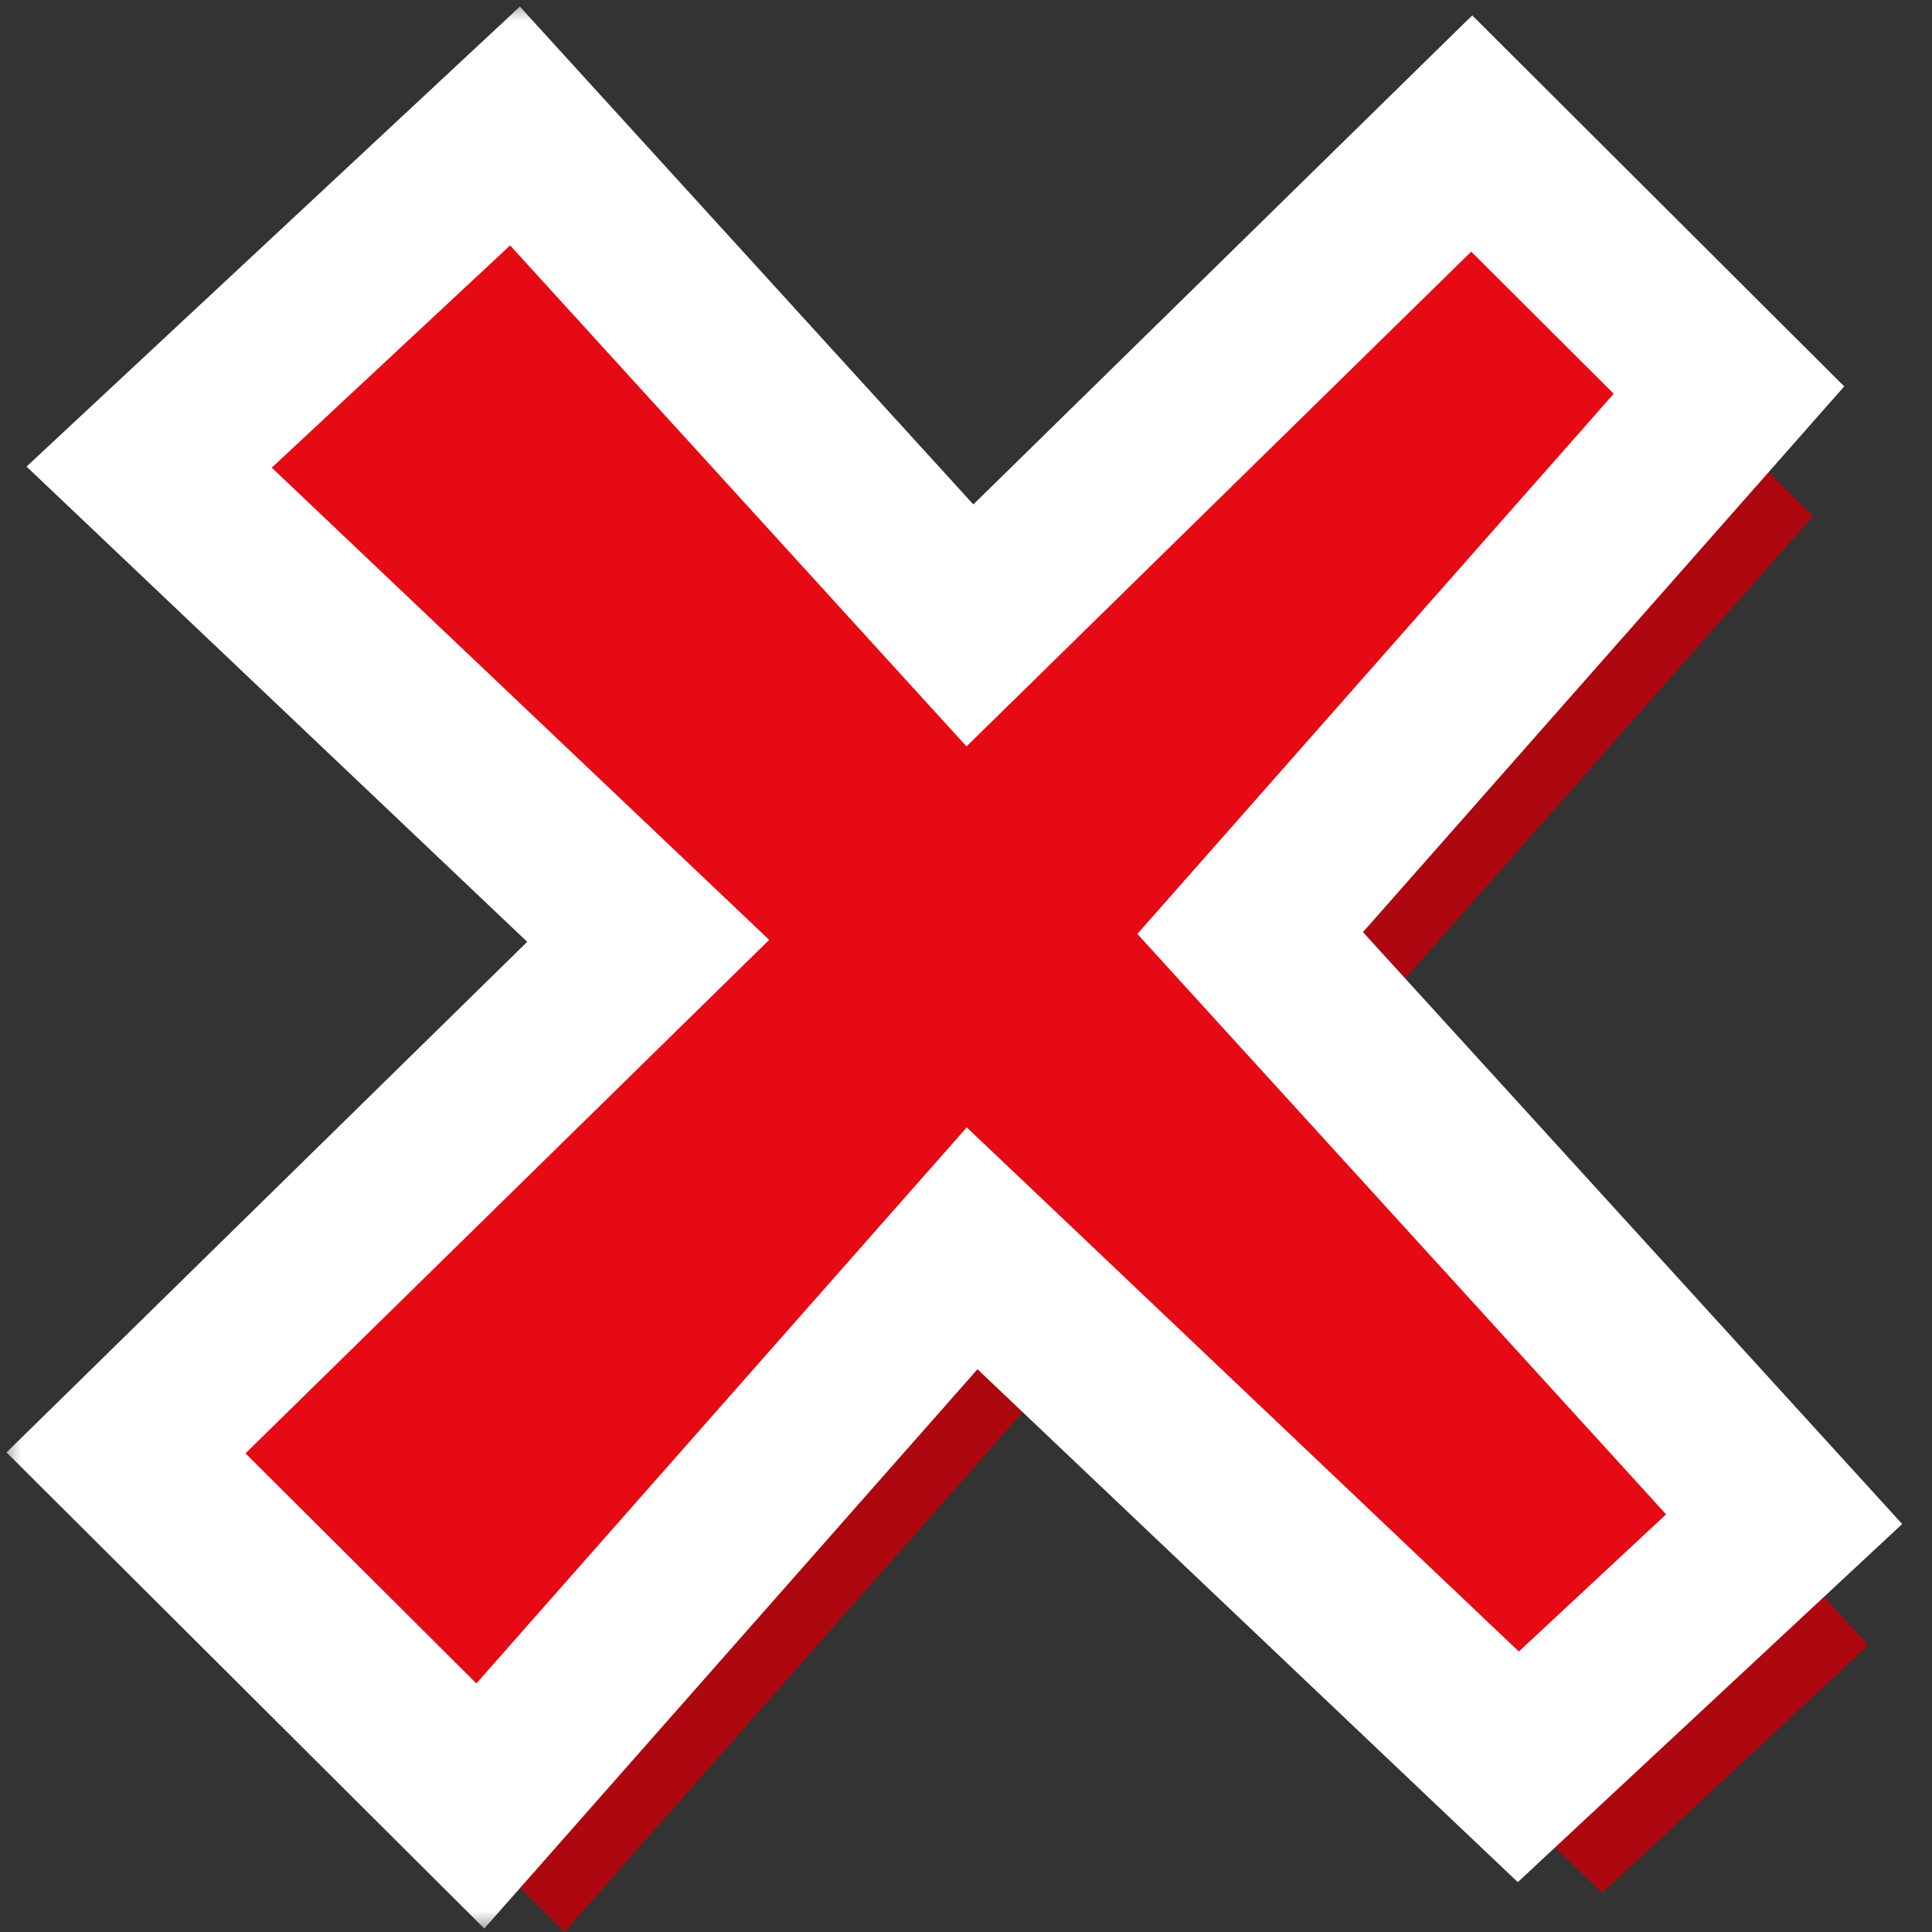
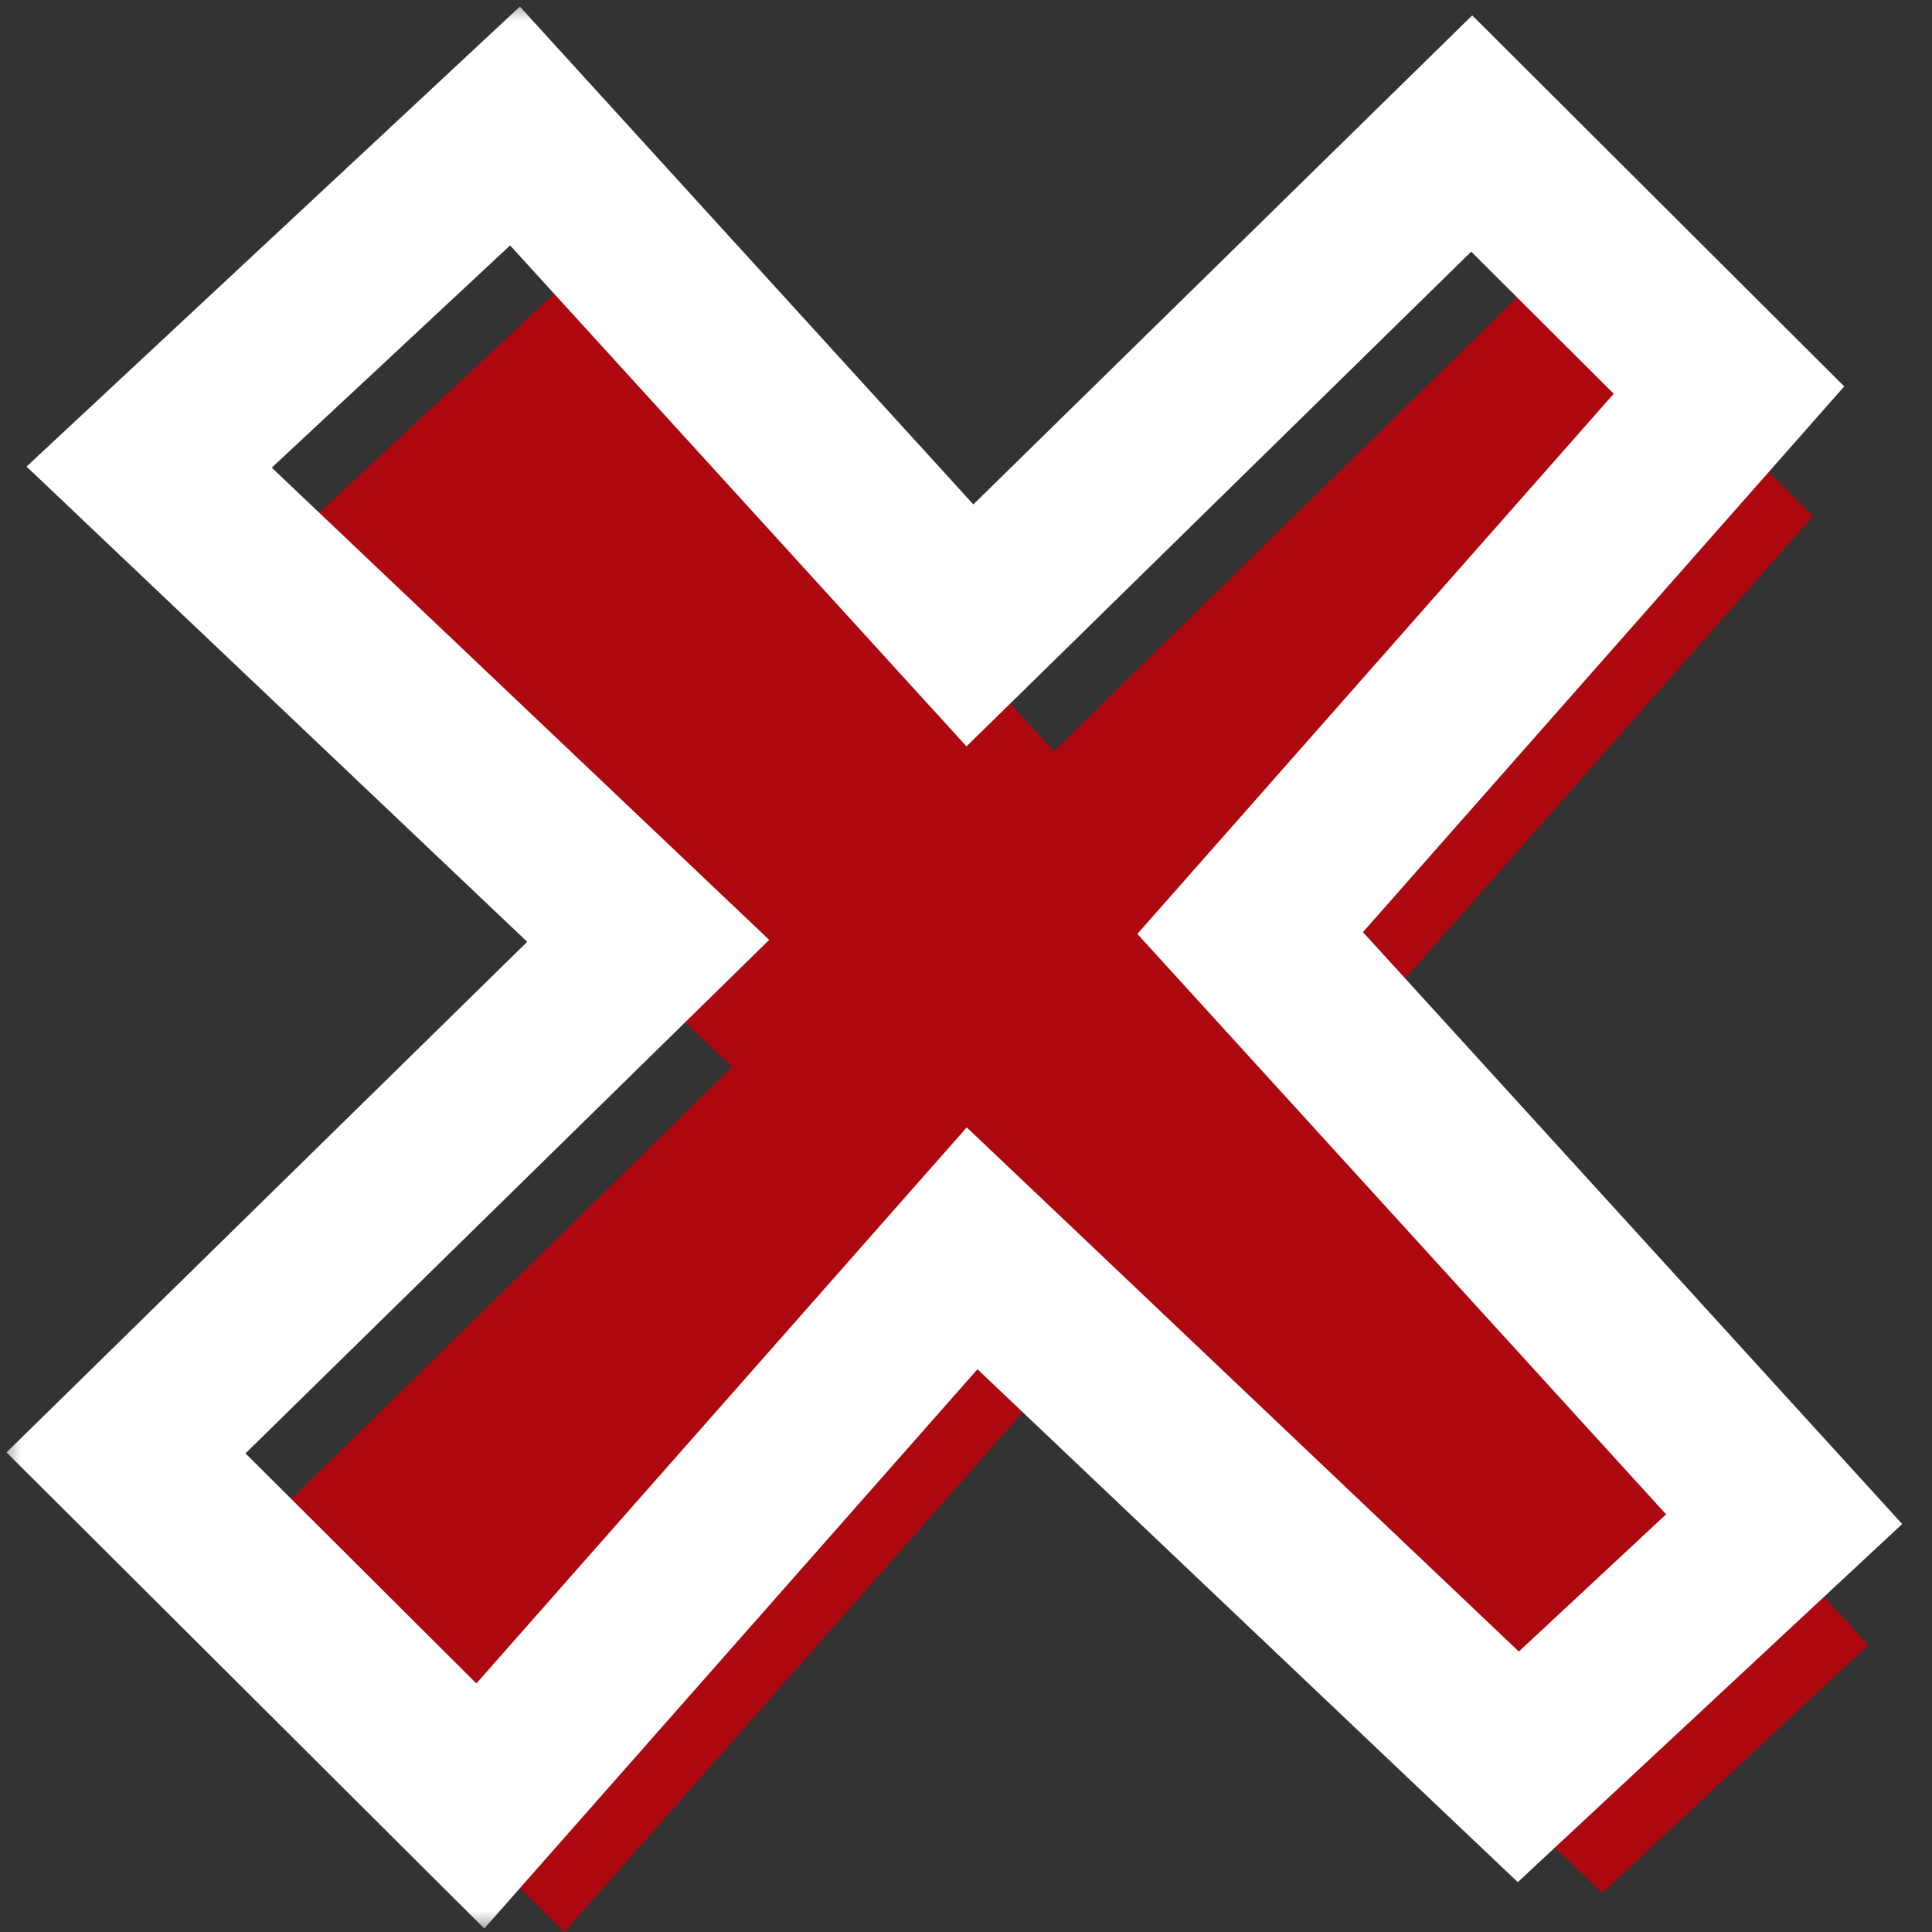
<svg xmlns="http://www.w3.org/2000/svg" width="46" height="46" viewBox="0 0 46 46" fill="none">
  <rect x="0" y="0" width="46" height="46" fill="#333333" stroke="none" />
  <path d="M25.094 17.891L37.041 6.179L43.166 12.288L31.766 25.215L44.48 39.171L38.15 45.067L25.145 32.722L13.437 46L5 37.593L17.434 25.401L5.551 14.122L14.262 6L25.094 17.891Z" fill="#AD080F" />
  <mask id="path-2-outside-1_126_298" maskUnits="userSpaceOnUse" x="0" y="0" width="46" height="46" fill="black">
    <rect fill="white" width="46" height="46" />
-     <path d="M23.094 14.891L35.041 3.179L41.166 9.288L29.766 22.215L42.48 36.171L36.15 42.067L23.145 29.722L11.437 43L3 34.593L15.434 22.401L3.551 11.122L12.262 3L23.094 14.891Z" />
+     <path d="M23.094 14.891L35.041 3.179L41.166 9.288L29.766 22.215L42.48 36.171L36.15 42.067L23.145 29.722L3 34.593L15.434 22.401L3.551 11.122L12.262 3L23.094 14.891Z" />
  </mask>
-   <path d="M23.094 14.891L35.041 3.179L41.166 9.288L29.766 22.215L42.48 36.171L36.15 42.067L23.145 29.722L11.437 43L3 34.593L15.434 22.401L3.551 11.122L12.262 3L23.094 14.891Z" fill="#E60A14" />
  <path d="M23.094 14.891L21.615 16.238L23.012 17.771L24.494 16.319L23.094 14.891ZM35.041 3.179L36.453 1.763L35.053 0.366L33.641 1.75L35.041 3.179ZM41.166 9.288L42.666 10.611L43.91 9.2L42.578 7.872L41.166 9.288ZM29.766 22.215L28.266 20.892L27.08 22.236L28.287 23.562L29.766 22.215ZM42.48 36.171L43.843 37.634L45.29 36.286L43.958 34.824L42.48 36.171ZM36.15 42.067L34.773 43.518L36.138 44.813L37.514 43.531L36.15 42.067ZM23.145 29.722L24.523 28.271L23.018 26.843L21.645 28.399L23.145 29.722ZM11.437 43L10.025 44.417L11.531 45.917L12.937 44.323L11.437 43ZM3 34.593L1.6 33.165L0.155 34.581L1.588 36.009L3 34.593ZM15.434 22.401L16.834 23.829L18.314 22.378L16.811 20.951L15.434 22.401ZM3.551 11.122L2.187 9.659L0.632 11.109L2.174 12.573L3.551 11.122ZM12.262 3L13.74 1.653L12.378 0.157L10.898 1.537L12.262 3ZM23.094 14.891L24.494 16.319L36.441 4.607L35.041 3.179L33.641 1.75L21.694 13.462L23.094 14.891ZM35.041 3.179L33.629 4.595L39.754 10.704L41.166 9.288L42.578 7.872L36.453 1.763L35.041 3.179ZM41.166 9.288L39.666 7.965L28.266 20.892L29.766 22.215L31.266 23.538L42.666 10.611L41.166 9.288ZM29.766 22.215L28.287 23.562L41.001 37.518L42.48 36.171L43.958 34.824L31.244 20.868L29.766 22.215ZM42.48 36.171L41.116 34.708L34.787 40.604L36.15 42.067L37.514 43.531L43.843 37.634L42.48 36.171ZM36.15 42.067L37.527 40.617L24.523 28.271L23.145 29.722L21.768 31.172L34.773 43.518L36.15 42.067ZM23.145 29.722L21.645 28.399L9.936 41.677L11.437 43L12.937 44.323L24.646 31.044L23.145 29.722ZM11.437 43L12.848 41.583L4.412 33.176L3 34.593L1.588 36.009L10.025 44.417L11.437 43ZM3 34.593L4.4 36.021L16.834 23.829L15.434 22.401L14.033 20.973L1.6 33.165L3 34.593ZM15.434 22.401L16.811 20.951L4.928 9.671L3.551 11.122L2.174 12.573L14.057 23.852L15.434 22.401ZM3.551 11.122L4.915 12.585L13.626 4.463L12.262 3L10.898 1.537L2.187 9.659L3.551 11.122ZM12.262 3L10.783 4.347L21.615 16.238L23.094 14.891L24.572 13.544L13.74 1.653L12.262 3Z" fill="white" mask="url(#path-2-outside-1_126_298)" />
</svg>